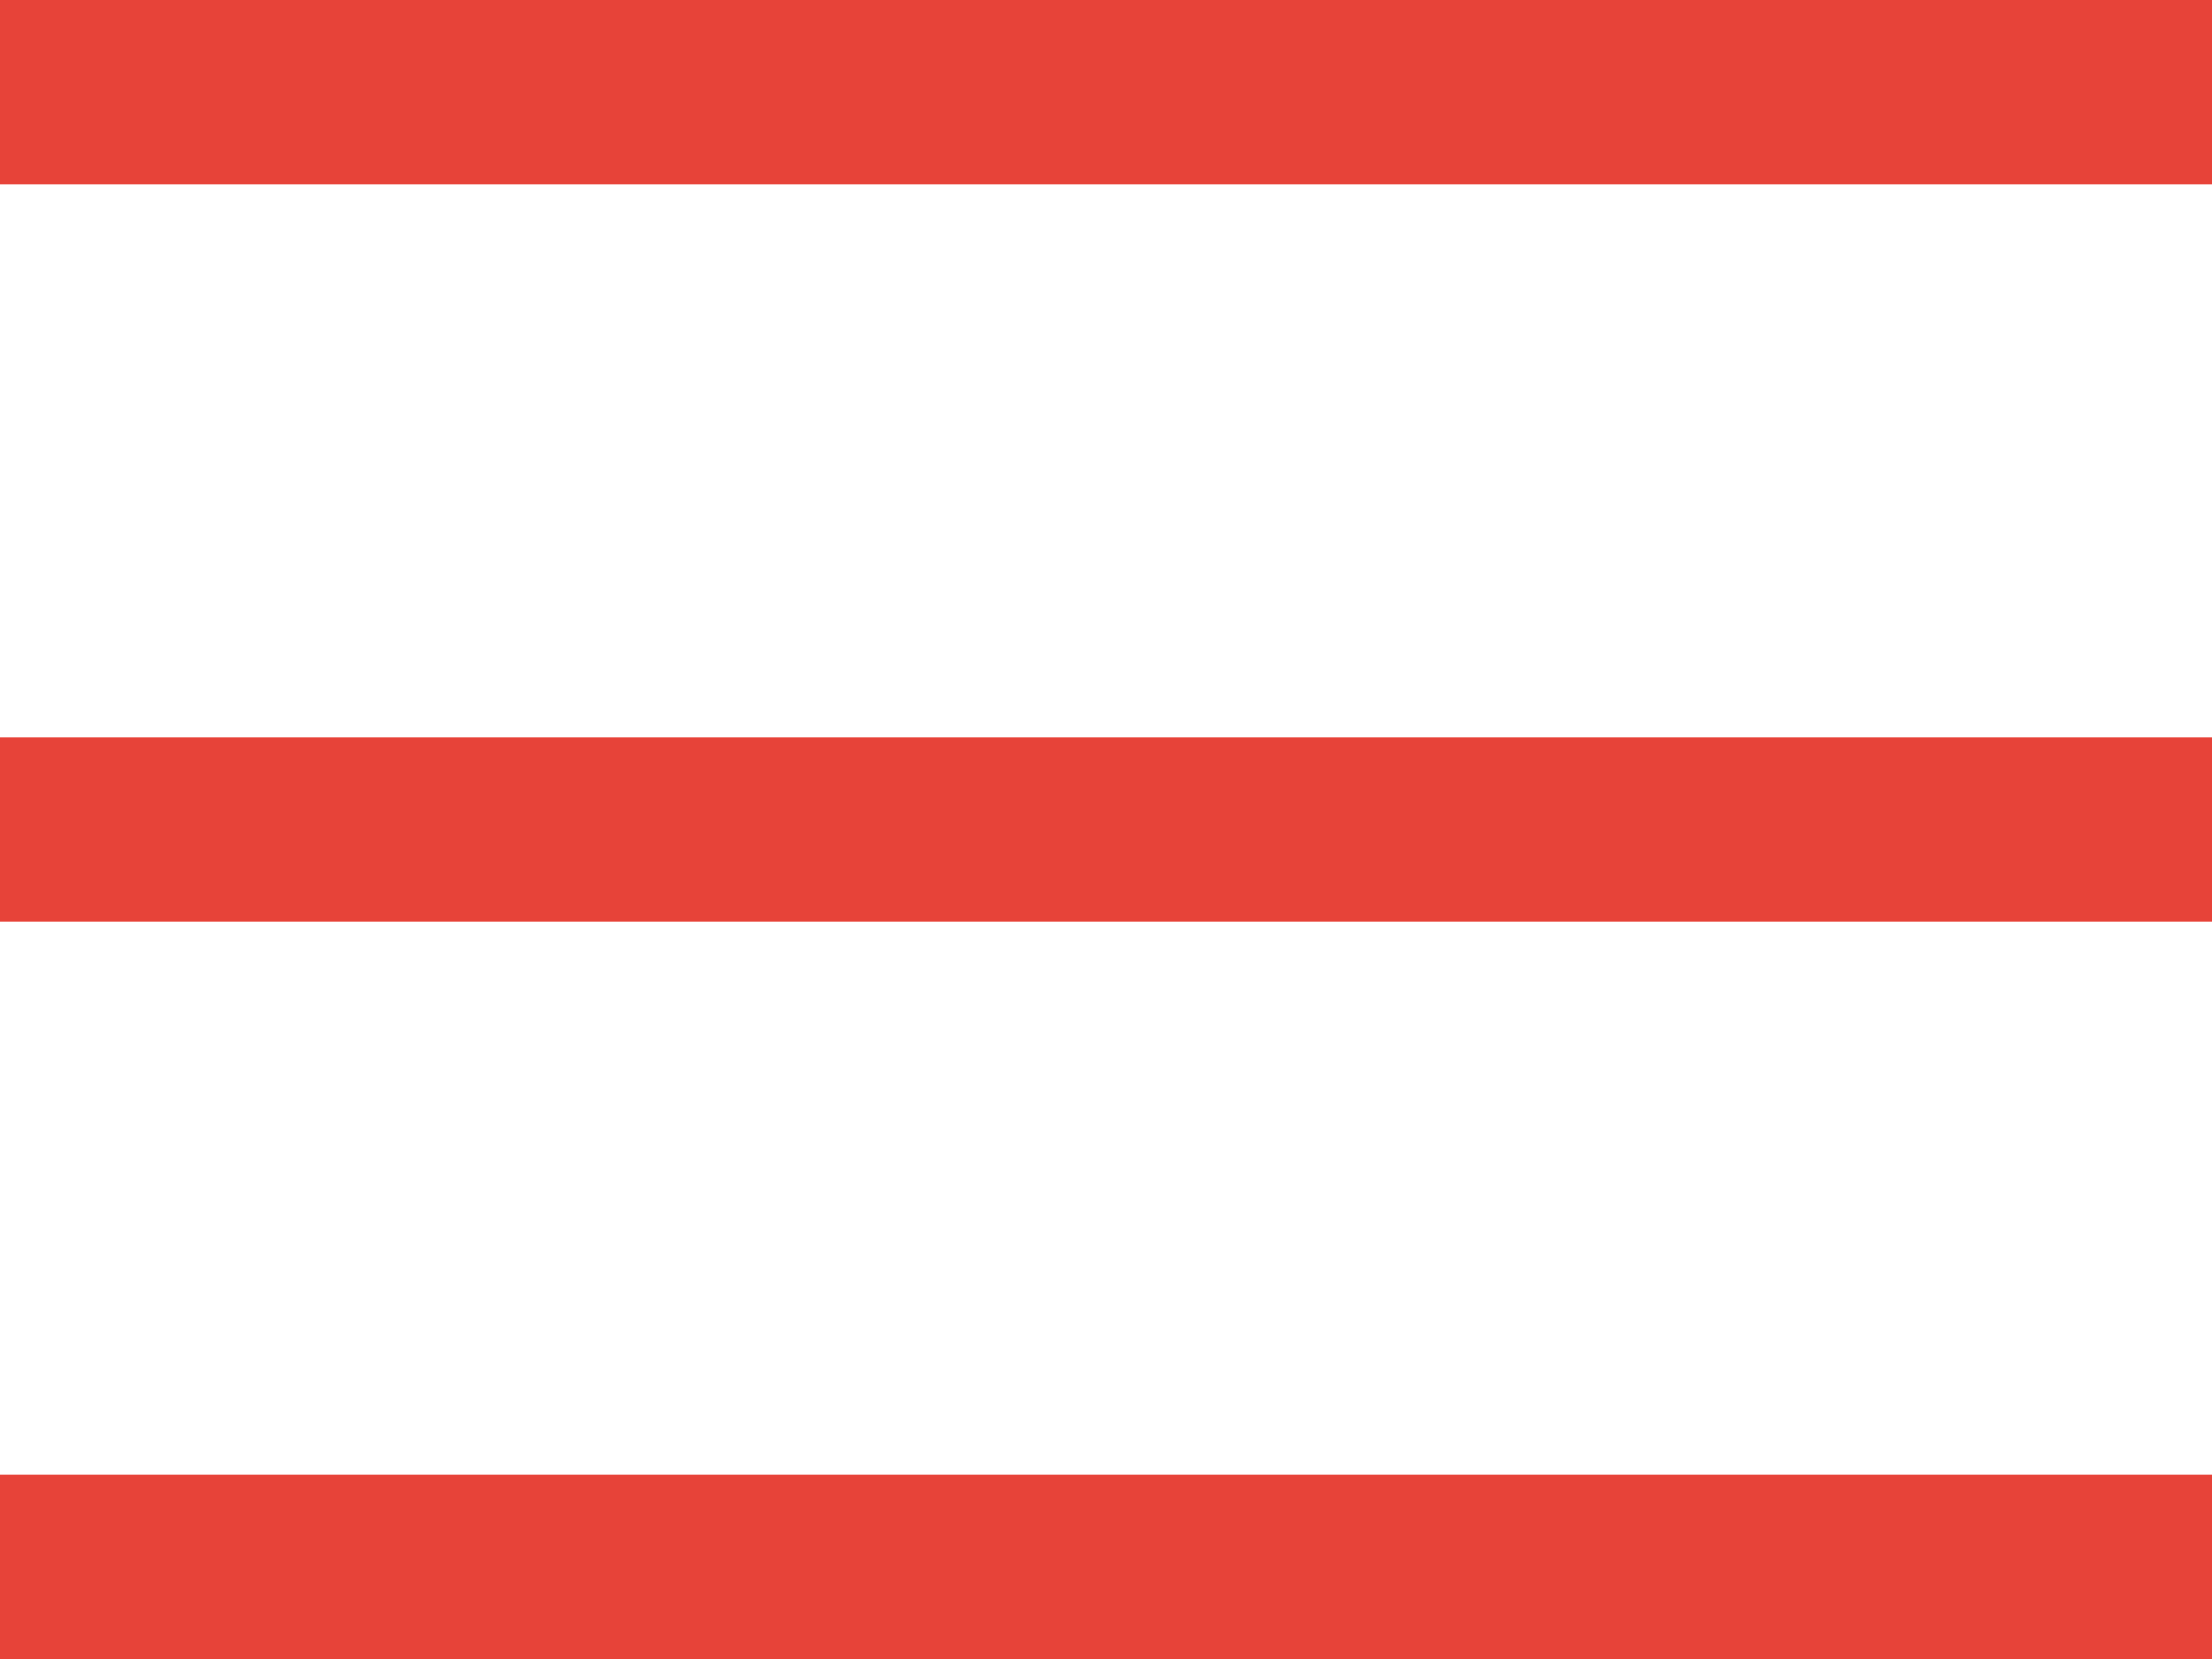
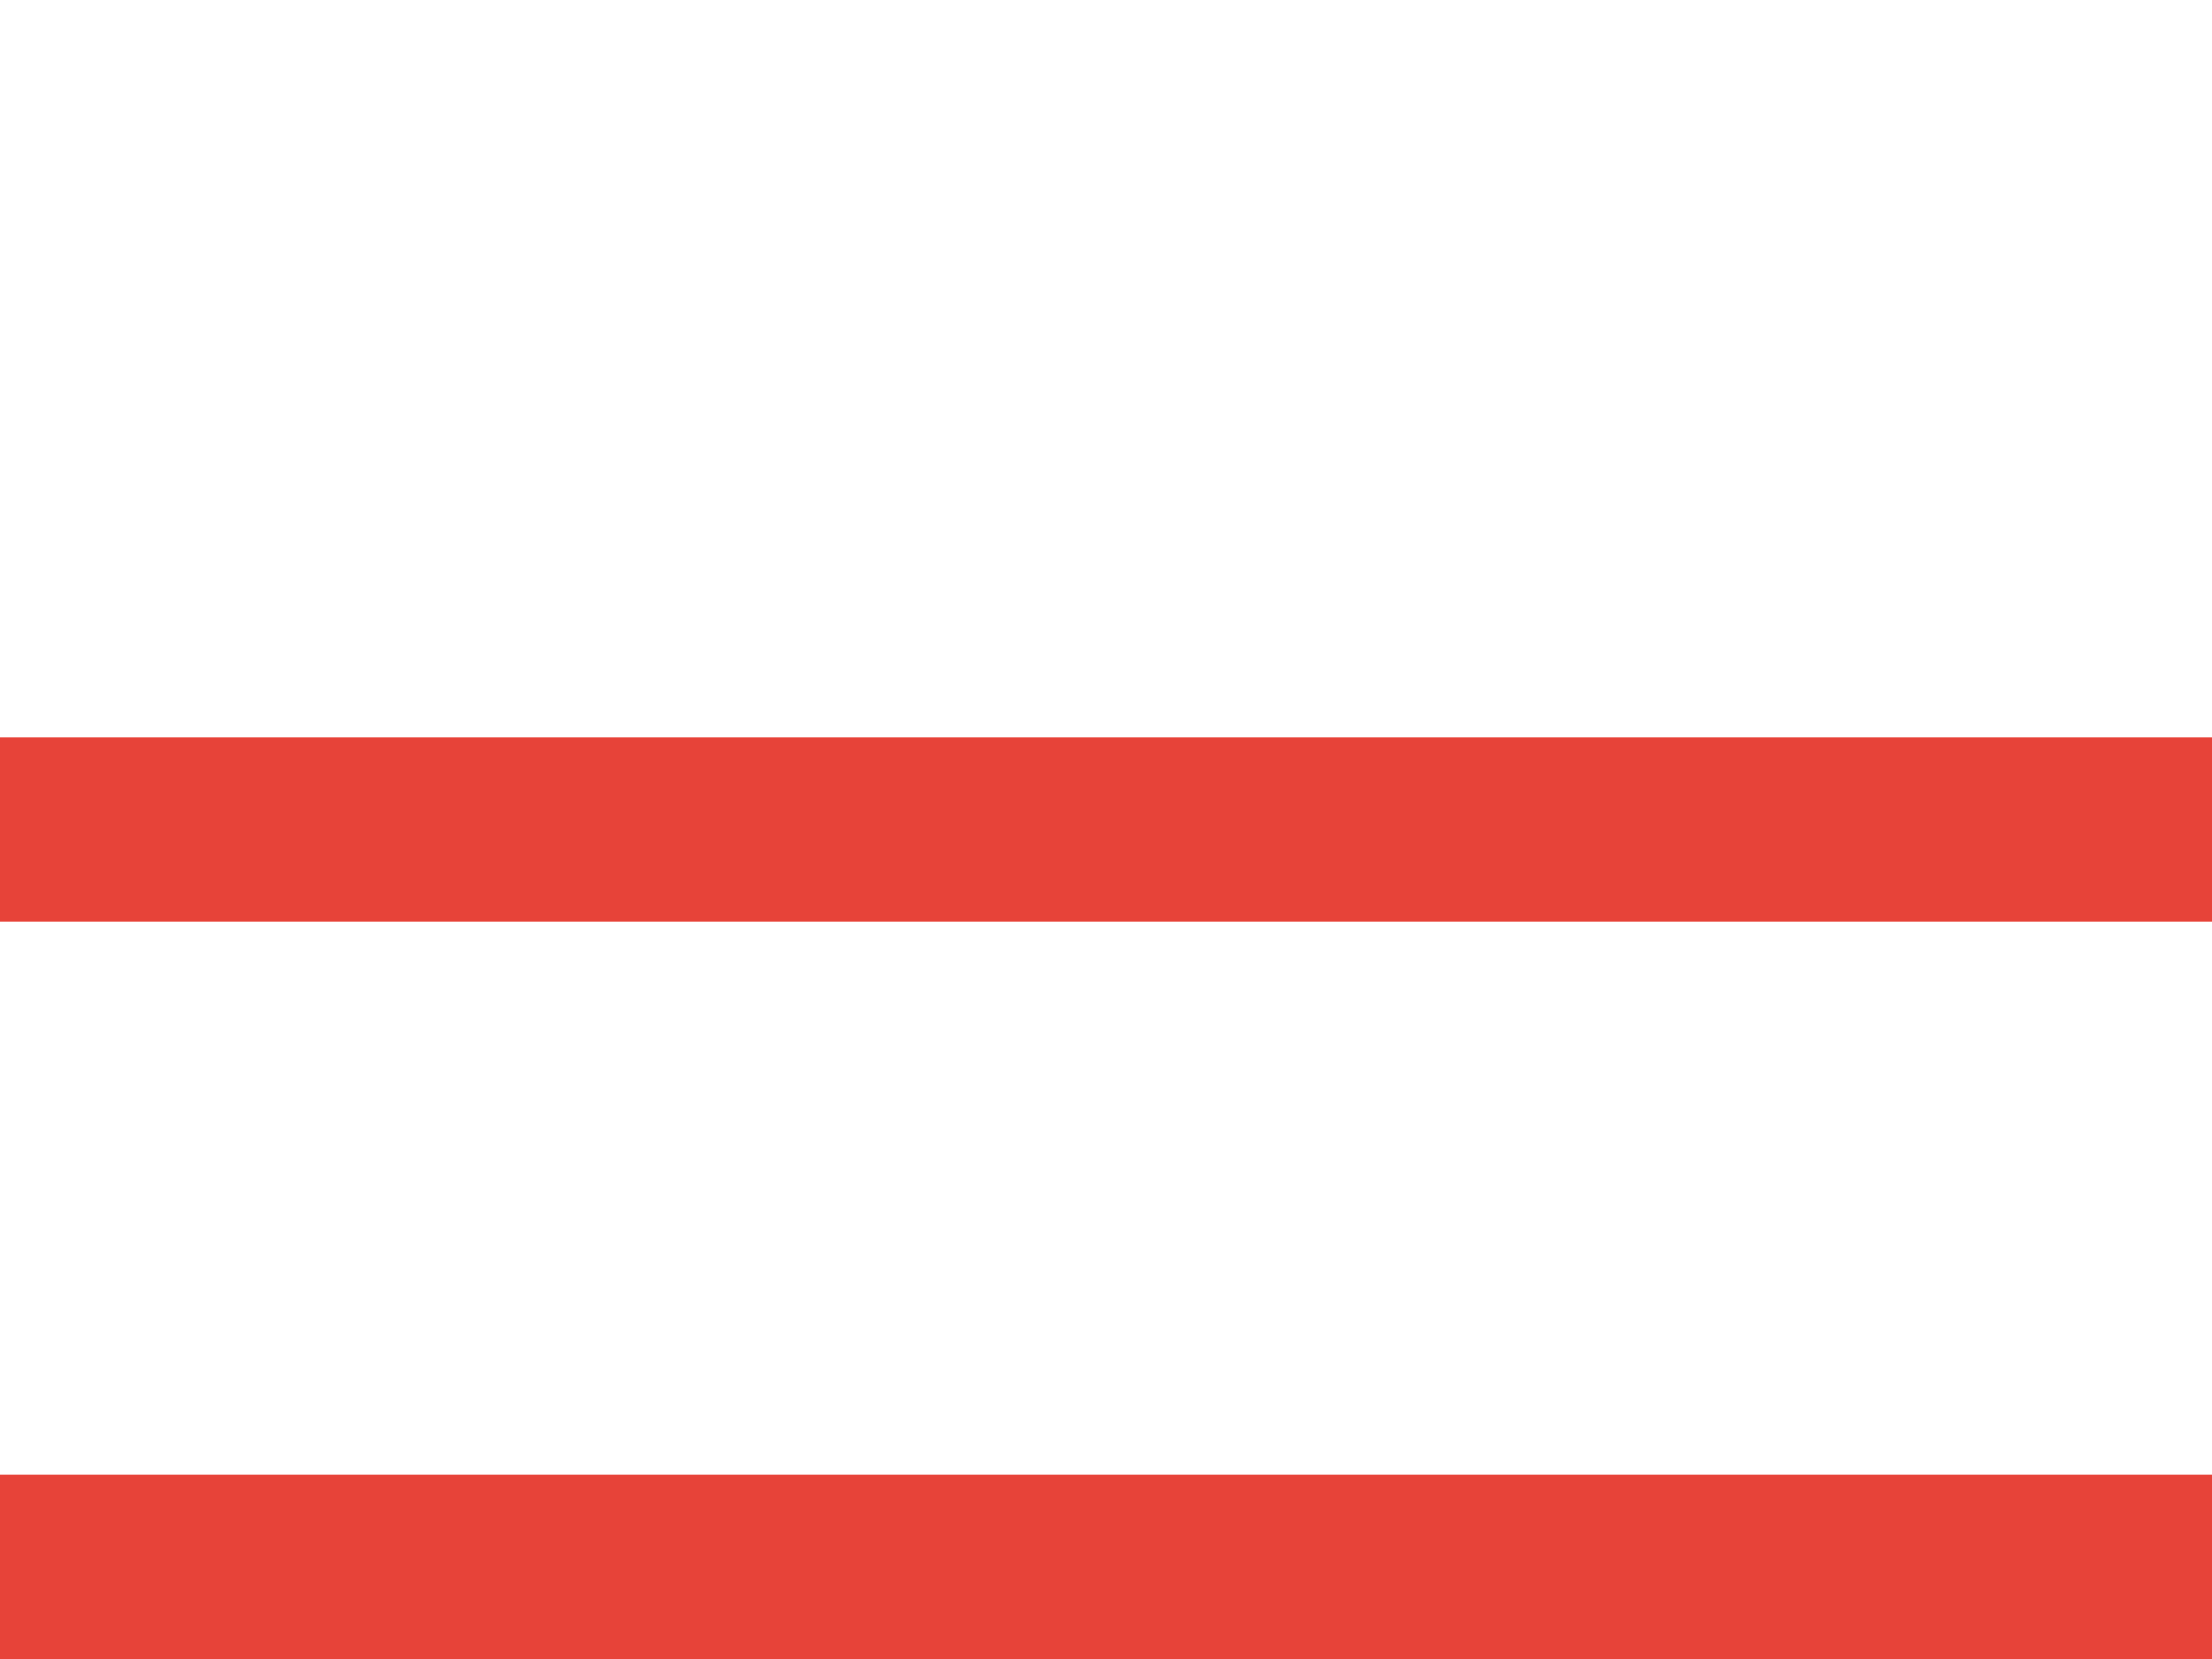
<svg xmlns="http://www.w3.org/2000/svg" width="24" height="18" viewBox="0 0 24 18" fill="none">
-   <rect width="24" height="2" transform="matrix(1 0 0 -1 0 2)" fill="#E74339" />
  <rect width="24" height="2" transform="matrix(1 0 0 -1 0 10)" fill="#E74339" />
  <rect width="24" height="2" transform="matrix(1 0 0 -1 0 18)" fill="#E74339" />
</svg>